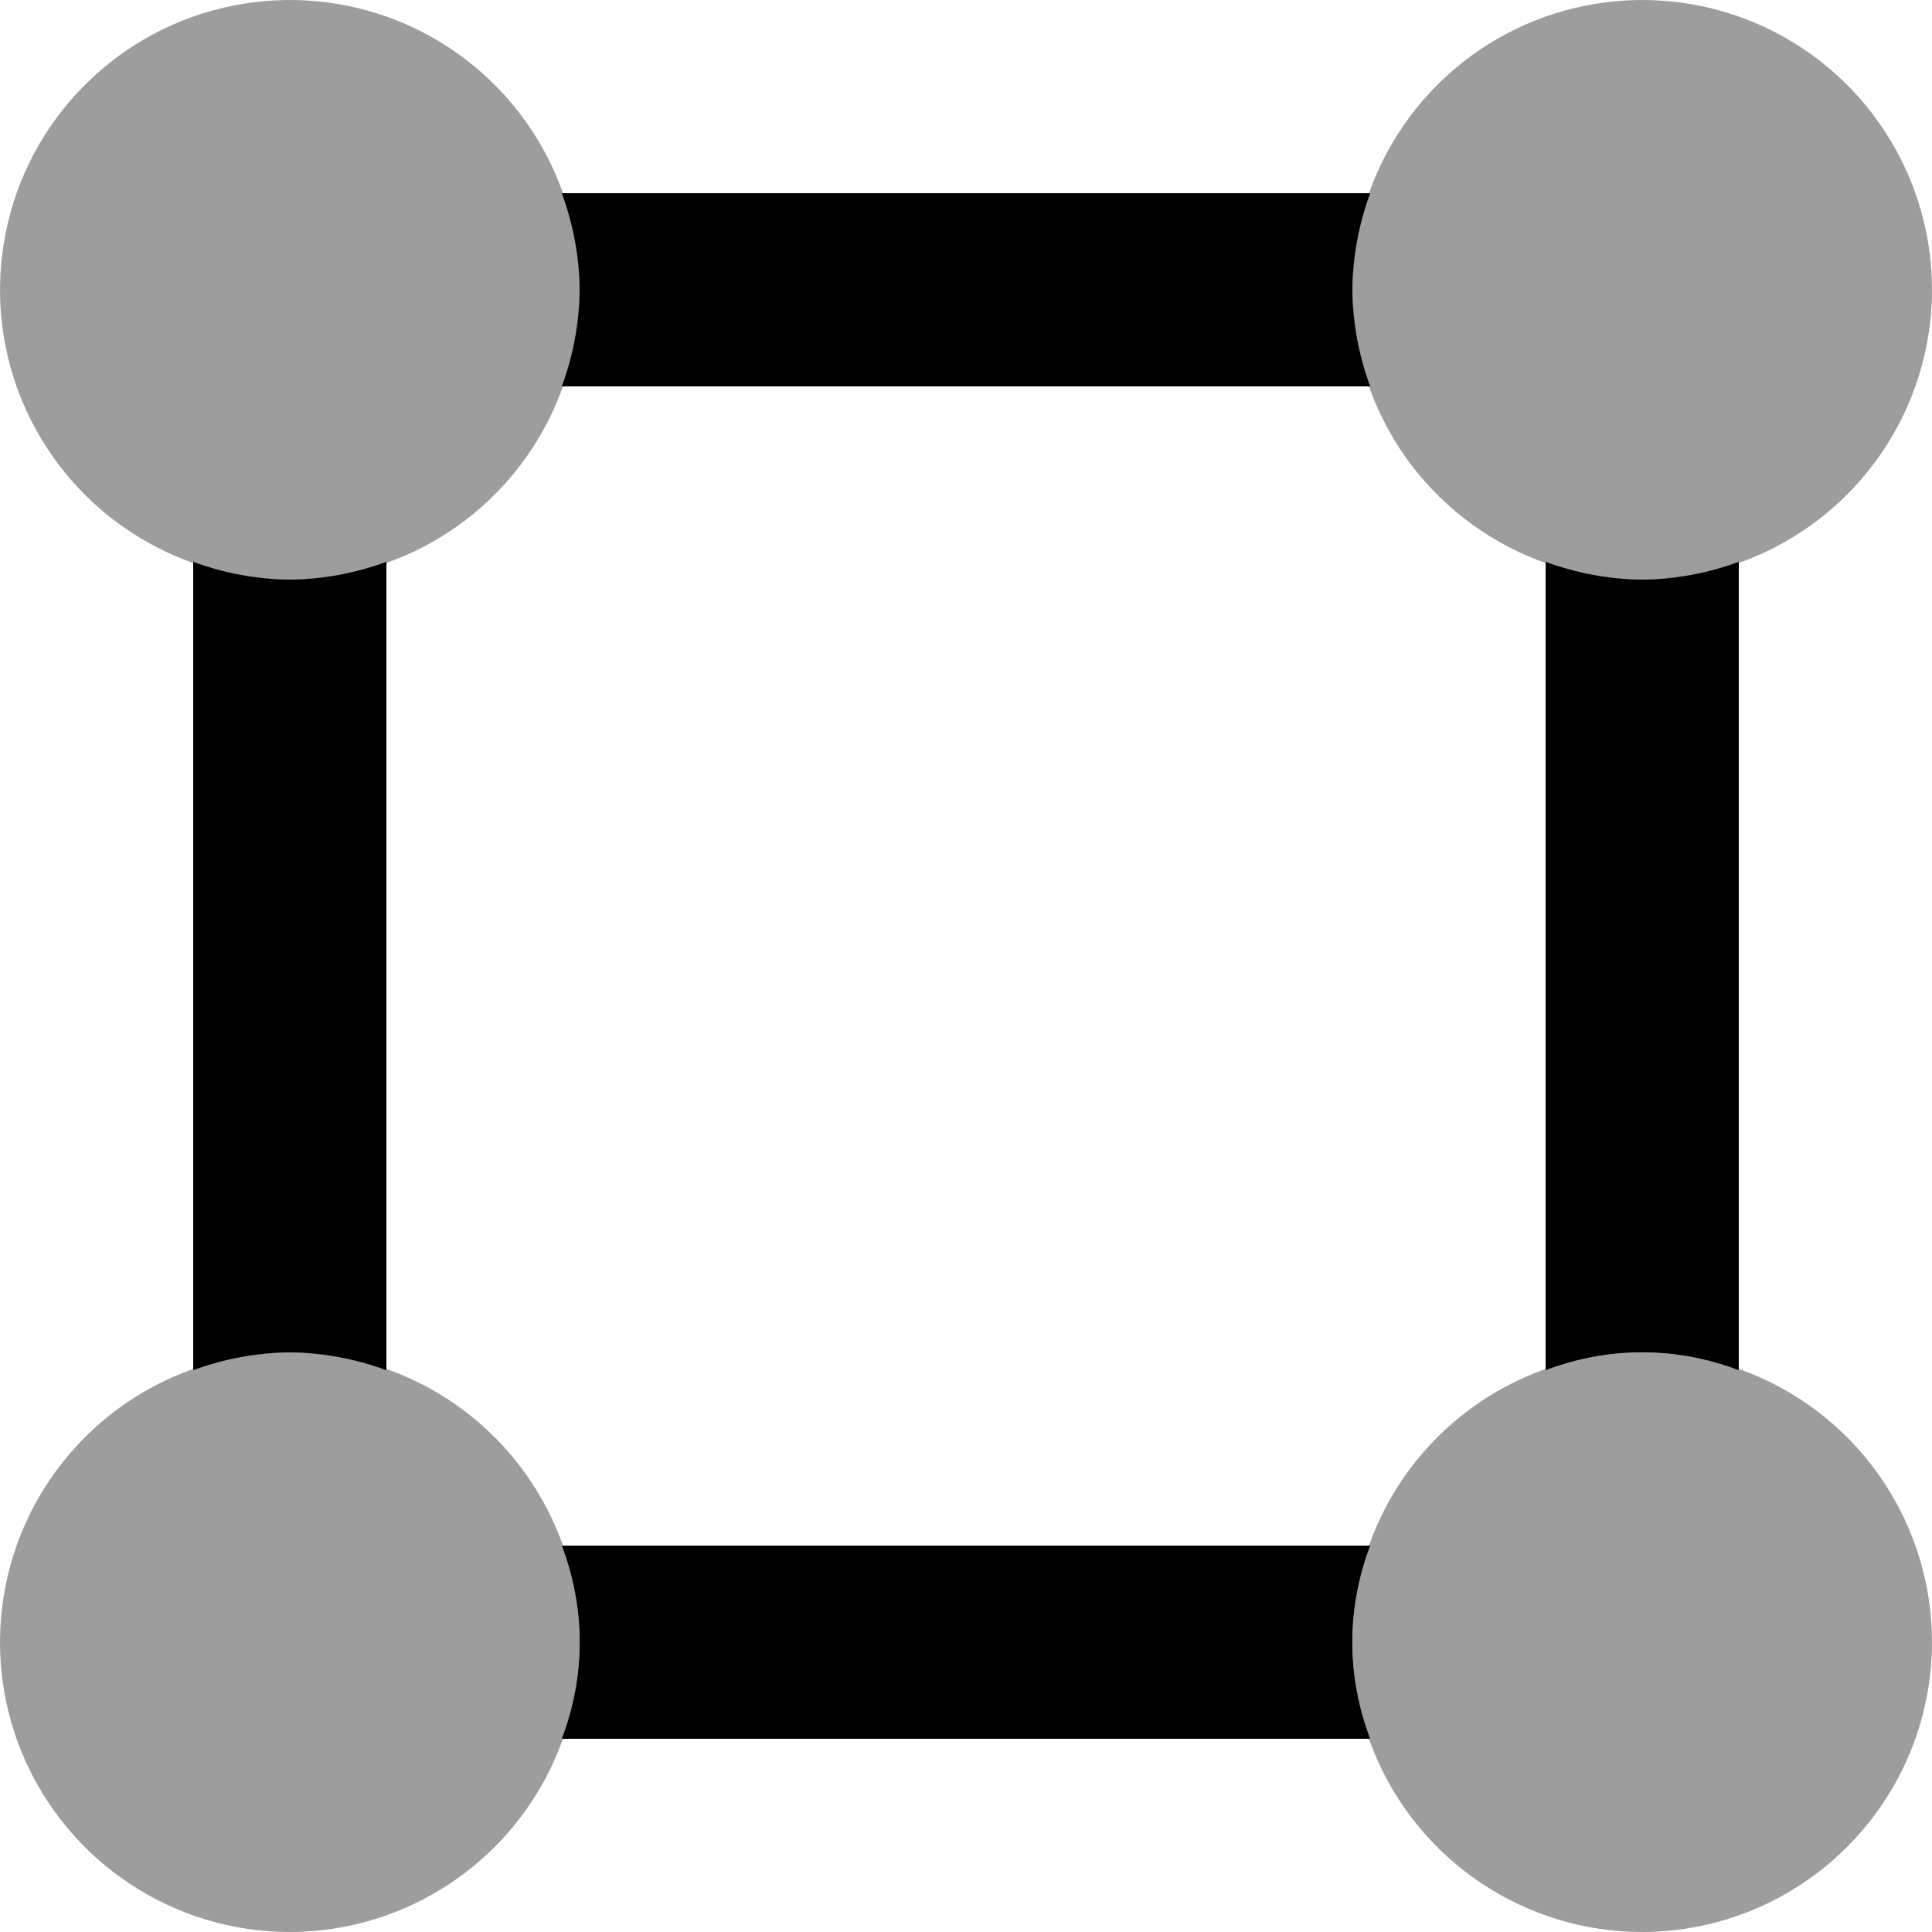
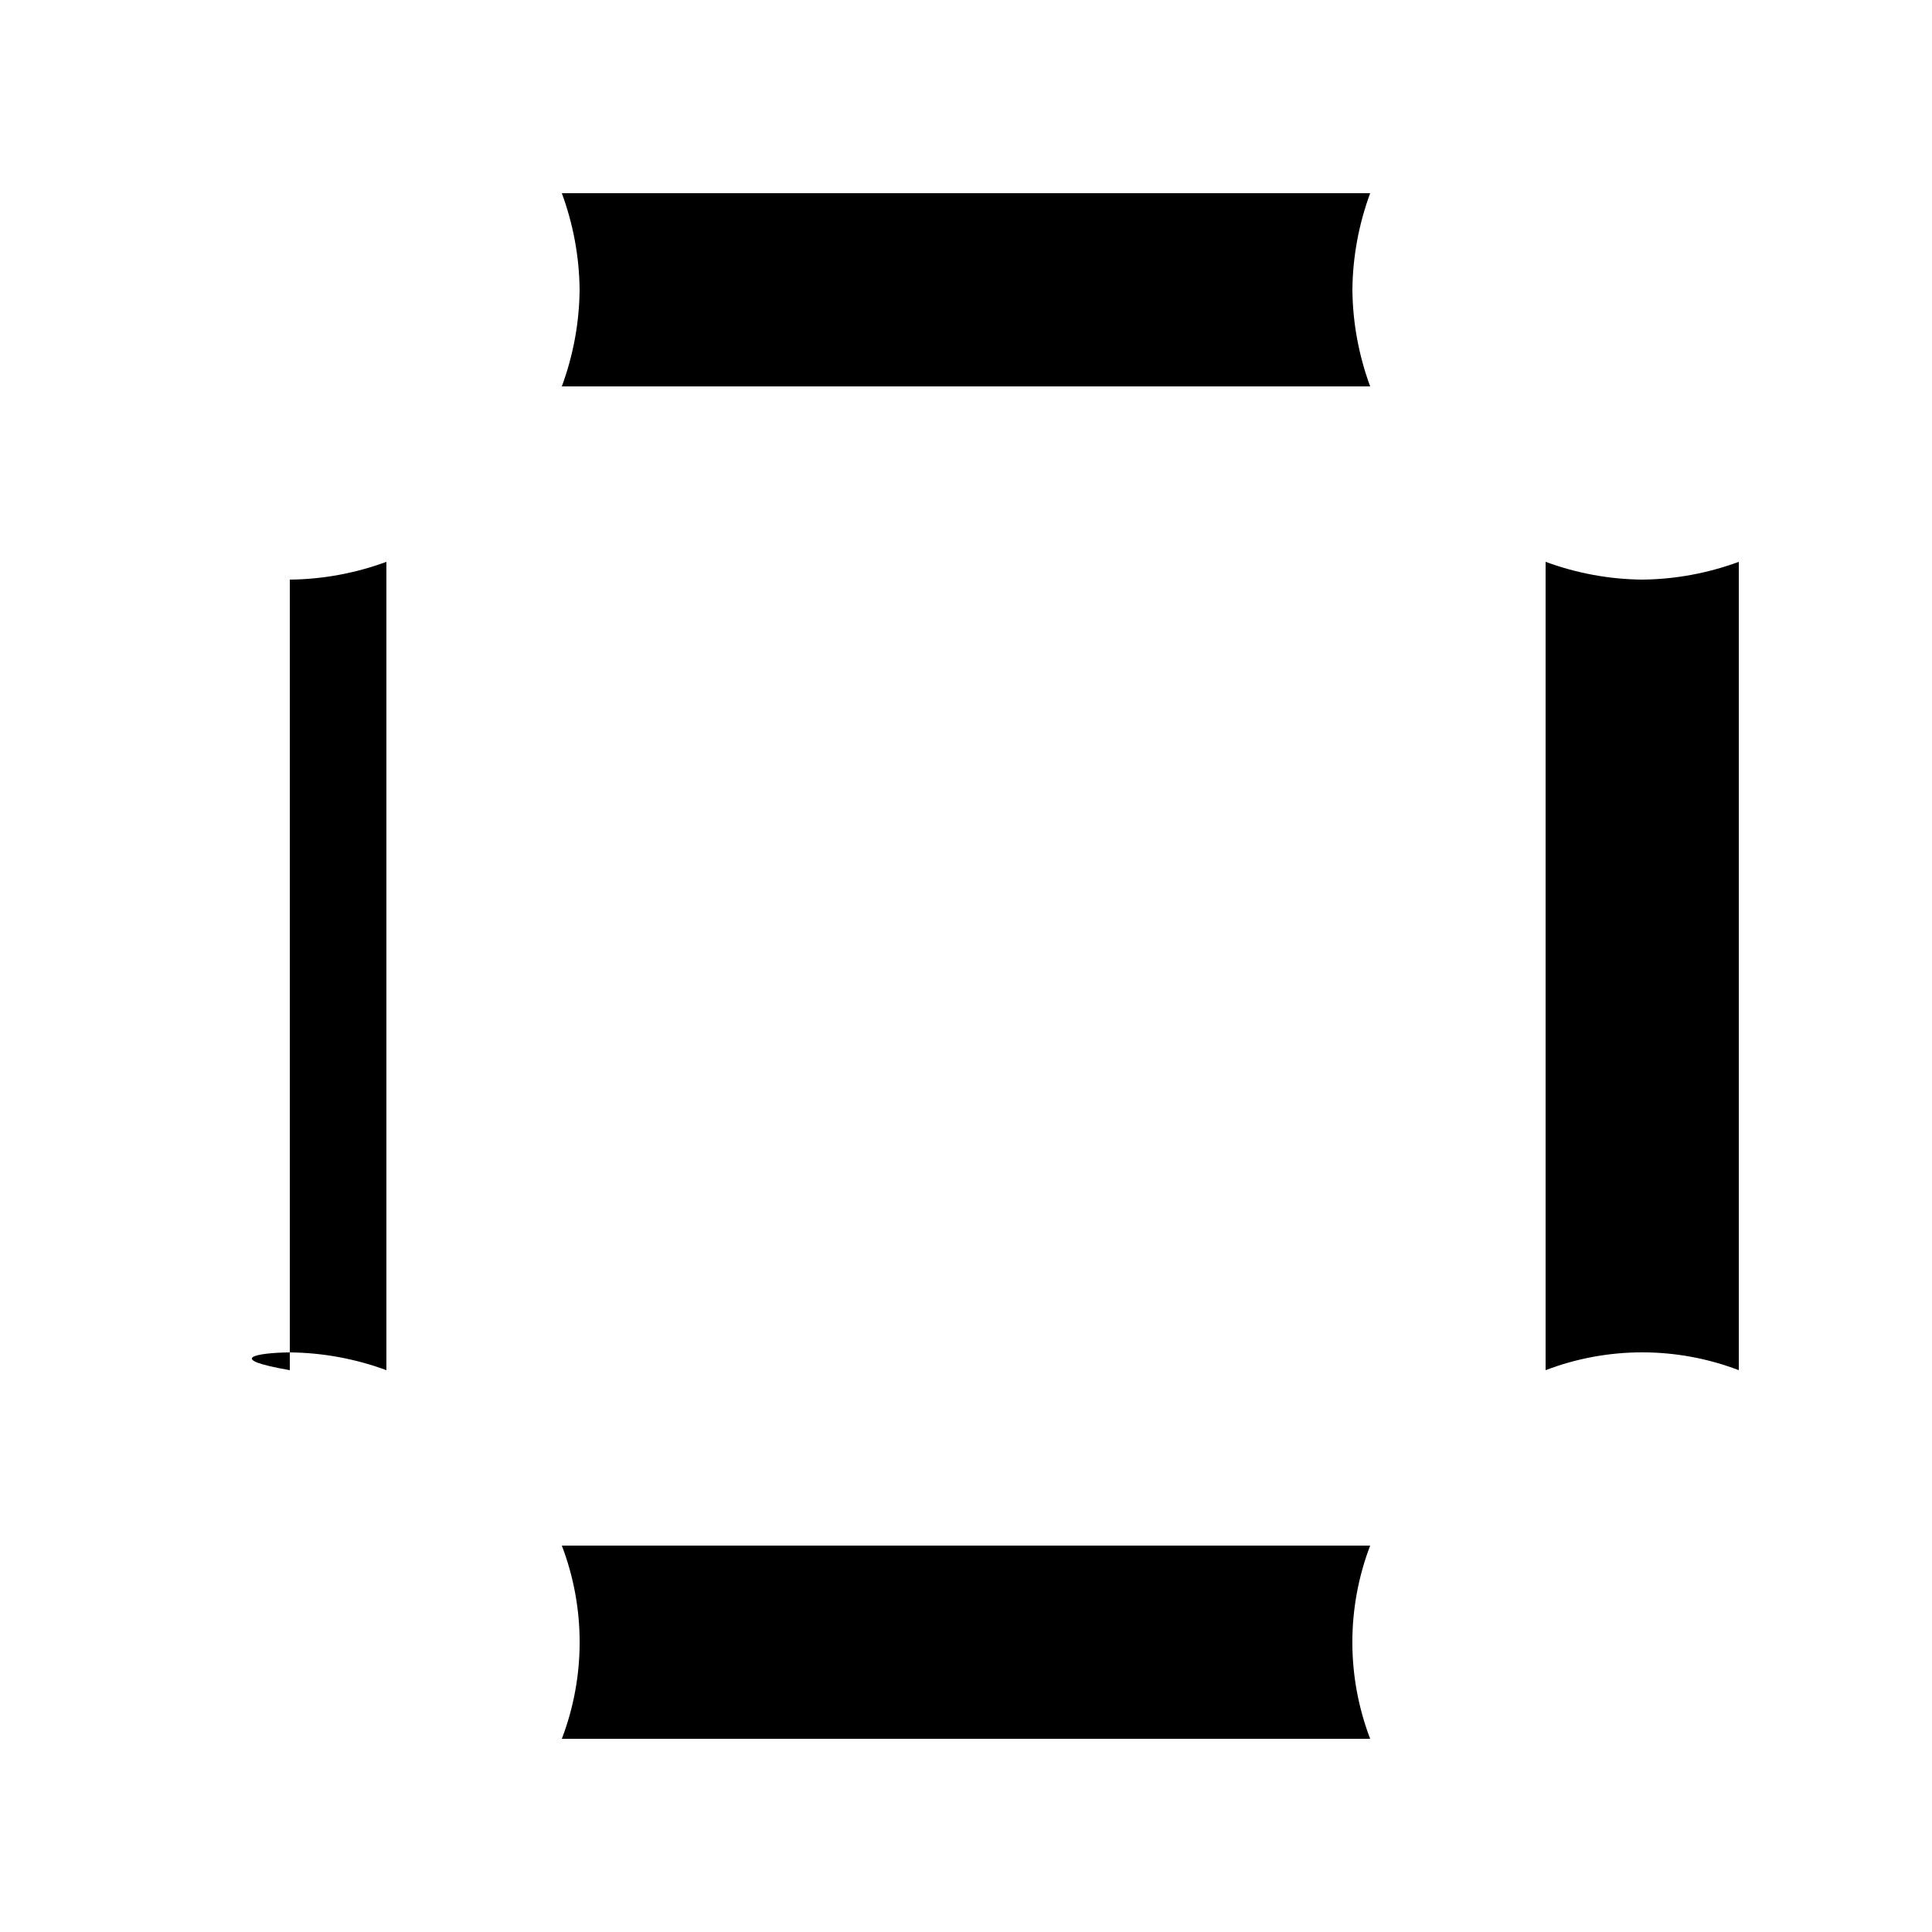
<svg xmlns="http://www.w3.org/2000/svg" width="20" height="20" viewBox="0 0 20 20" fill="none">
  <g clip-path="url(#clip0_473_251)">
-     <path d="M3 6C2.407 6 1.827 5.824 1.333 5.494C0.84 5.165 0.455 4.696 0.228 4.148C0.001 3.6 -0.058 2.997 0.058 2.415C0.173 1.833 0.459 1.298 0.879 0.879C1.298 0.459 1.833 0.173 2.415 0.058C2.997 -0.058 3.6 0.001 4.148 0.228C4.696 0.455 5.165 0.84 5.494 1.333C5.824 1.827 6 2.407 6 3C5.999 3.795 5.683 4.558 5.12 5.12C4.558 5.683 3.795 5.999 3 6ZM17 6C16.407 6 15.827 5.824 15.333 5.494C14.84 5.165 14.455 4.696 14.228 4.148C14.001 3.6 13.942 2.997 14.058 2.415C14.173 1.833 14.459 1.298 14.879 0.879C15.298 0.459 15.833 0.173 16.415 0.058C16.997 -0.058 17.6 0.001 18.148 0.228C18.696 0.455 19.165 0.84 19.494 1.333C19.824 1.827 20 2.407 20 3C19.999 3.795 19.683 4.558 19.12 5.12C18.558 5.683 17.795 5.999 17 6ZM3 20C2.407 20 1.827 19.824 1.333 19.494C0.84 19.165 0.455 18.696 0.228 18.148C0.001 17.6 -0.058 16.997 0.058 16.415C0.173 15.833 0.459 15.298 0.879 14.879C1.298 14.459 1.833 14.173 2.415 14.058C2.997 13.942 3.6 14.001 4.148 14.228C4.696 14.455 5.165 14.84 5.494 15.333C5.824 15.827 6 16.407 6 17C5.999 17.795 5.683 18.558 5.12 19.12C4.558 19.683 3.795 19.999 3 20ZM17 20C16.407 20 15.827 19.824 15.333 19.494C14.84 19.165 14.455 18.696 14.228 18.148C14.001 17.6 13.942 16.997 14.058 16.415C14.173 15.833 14.459 15.298 14.879 14.879C15.298 14.459 15.833 14.173 16.415 14.058C16.997 13.942 17.6 14.001 18.148 14.228C18.696 14.455 19.165 14.84 19.494 15.333C19.824 15.827 20 16.407 20 17C19.999 17.795 19.683 18.558 19.12 19.12C18.558 19.683 17.795 19.999 17 20Z" fill="#9D9D9D" />
-     <path d="M14.184 18C13.938 17.356 13.938 16.644 14.184 16H5.816C6.062 16.644 6.062 17.356 5.816 18H14.184ZM17 6C16.659 5.997 16.32 5.934 16 5.816V14.184C16.644 13.938 17.356 13.938 18 14.184V5.816C17.68 5.934 17.341 5.997 17 6ZM5.816 2C5.934 2.32 5.997 2.659 6 3C5.997 3.341 5.934 3.68 5.816 4H14.184C14.066 3.68 14.003 3.341 14 3C14.003 2.659 14.066 2.32 14.184 2H5.816ZM3 14C3.341 14.003 3.68 14.066 4 14.184V5.816C3.68 5.934 3.341 5.997 3 6C2.659 5.997 2.32 5.934 2 5.816V14.184C2.32 14.066 2.659 14.003 3 14Z" fill="black" />
+     <path d="M14.184 18C13.938 17.356 13.938 16.644 14.184 16H5.816C6.062 16.644 6.062 17.356 5.816 18H14.184ZM17 6C16.659 5.997 16.32 5.934 16 5.816V14.184C16.644 13.938 17.356 13.938 18 14.184V5.816C17.68 5.934 17.341 5.997 17 6ZM5.816 2C5.934 2.32 5.997 2.659 6 3C5.997 3.341 5.934 3.68 5.816 4H14.184C14.066 3.68 14.003 3.341 14 3C14.003 2.659 14.066 2.32 14.184 2H5.816ZM3 14C3.341 14.003 3.68 14.066 4 14.184V5.816C3.68 5.934 3.341 5.997 3 6V14.184C2.32 14.066 2.659 14.003 3 14Z" fill="black" />
  </g>
  <defs>
    <clipPath id="clip0_473_251">
      <rect width="20" height="20" fill="white" />
    </clipPath>
  </defs>
</svg>